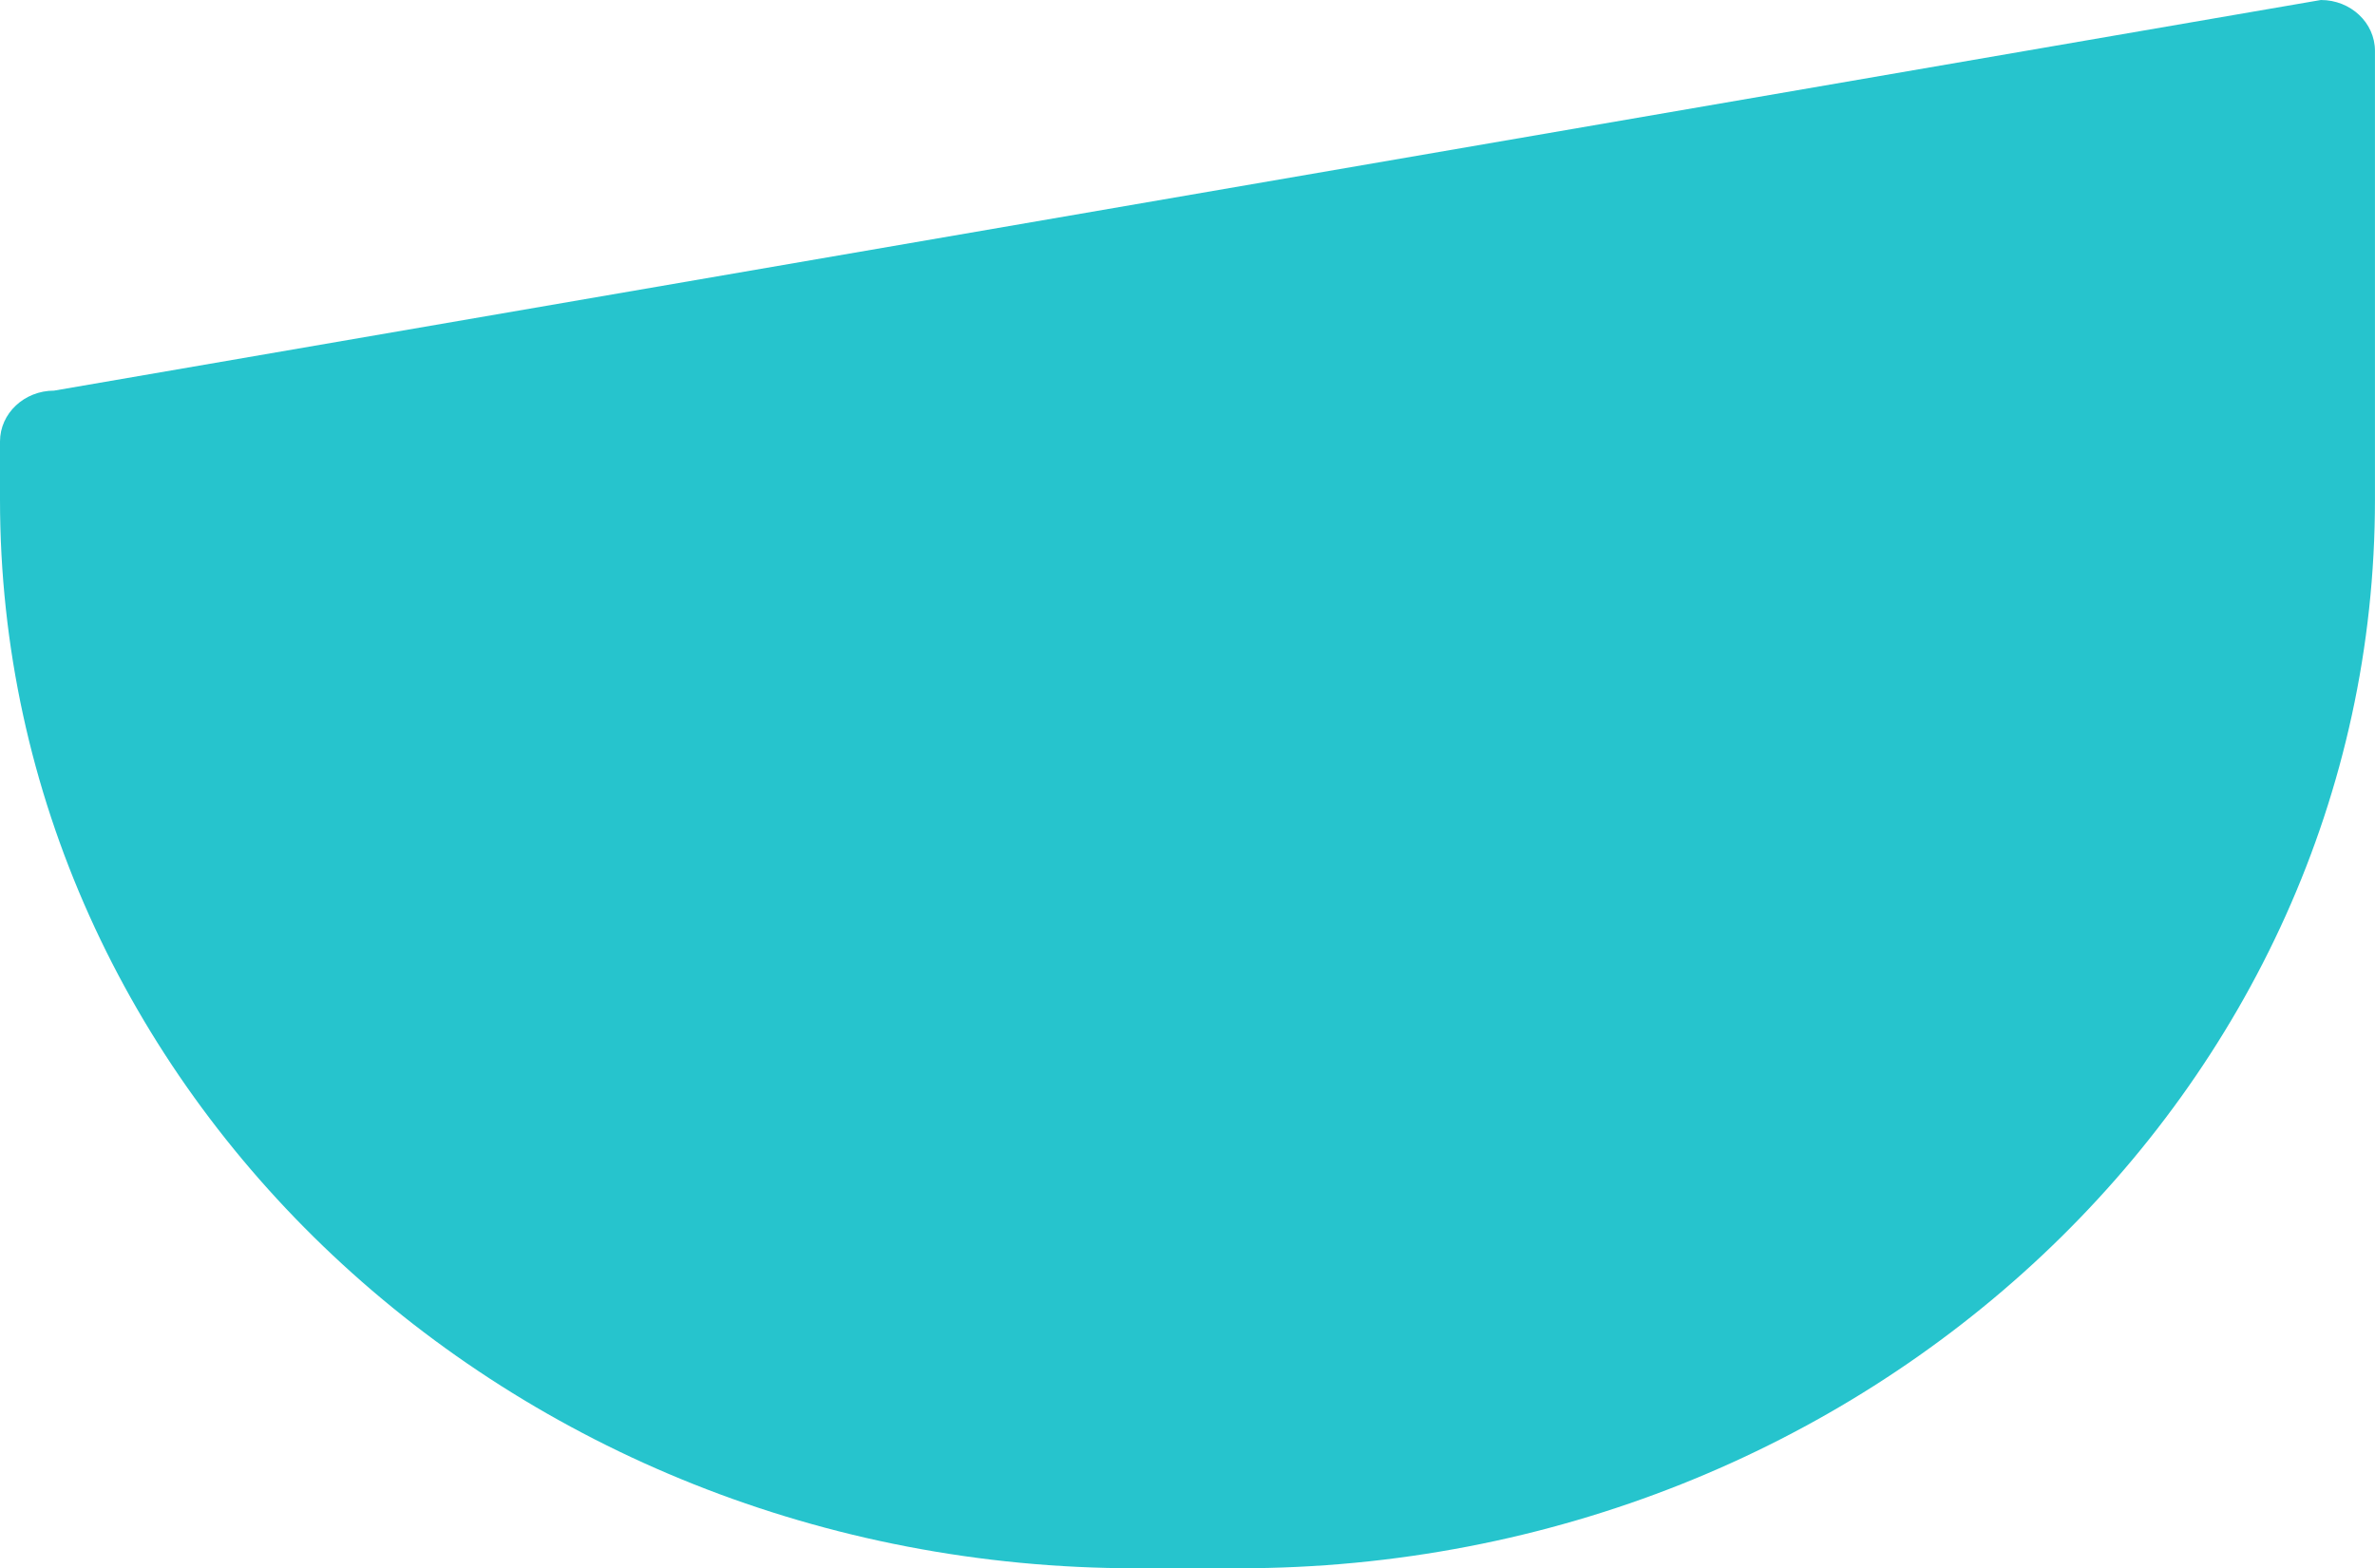
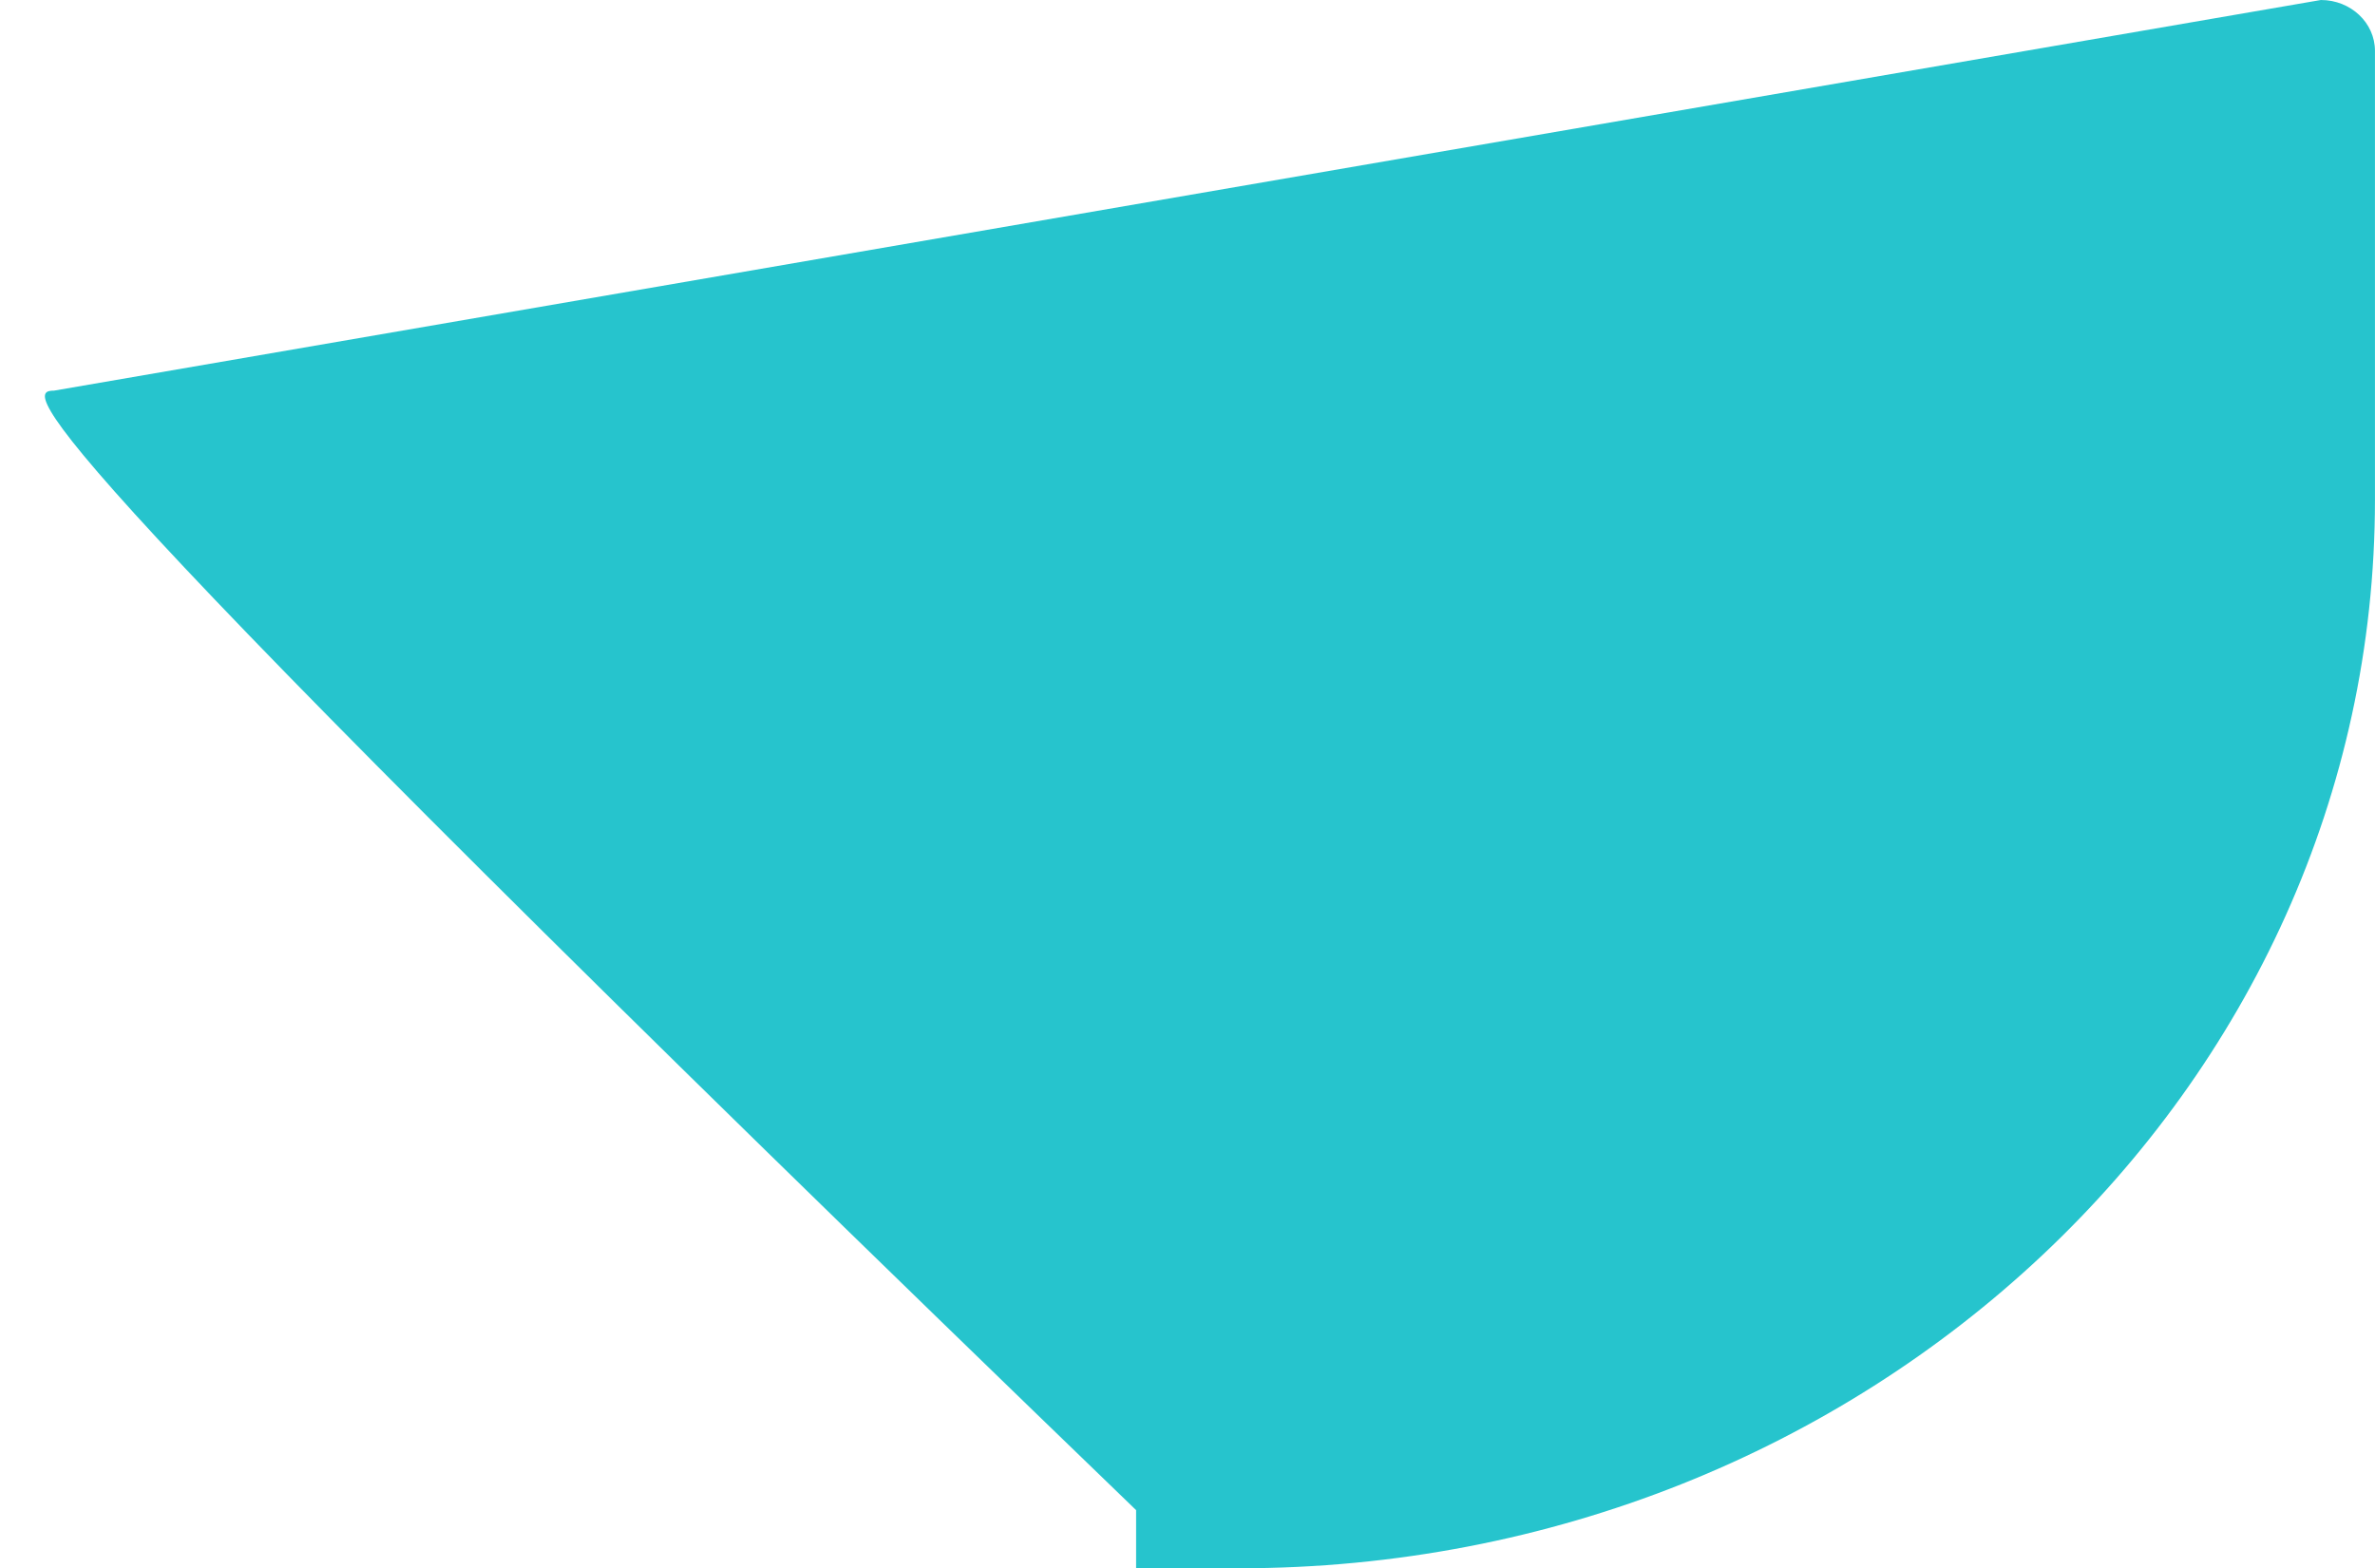
<svg xmlns="http://www.w3.org/2000/svg" version="1.1" id="Layer_1" x="0px" y="0px" viewBox="0 0 594.99 393" style="enable-background:new 0 0 594.99 393;" xml:space="preserve">
-   <path style="fill-rule:evenodd;clip-rule:evenodd;fill:#26c4cd;" d="M13.55,97.89L581.43,0c7.49,0,13.55,5.71,13.55,12.75v112.46  C594.99,273.1,467.56,393,310.37,393h-25.75C127.43,393,0,273.1,0,125.21v-14.57C0,103.59,6.07,97.89,13.55,97.89z" />
+   <path style="fill-rule:evenodd;clip-rule:evenodd;fill:#26c4cd;" d="M13.55,97.89L581.43,0c7.49,0,13.55,5.71,13.55,12.75v112.46  C594.99,273.1,467.56,393,310.37,393h-25.75v-14.57C0,103.59,6.07,97.89,13.55,97.89z" />
</svg>